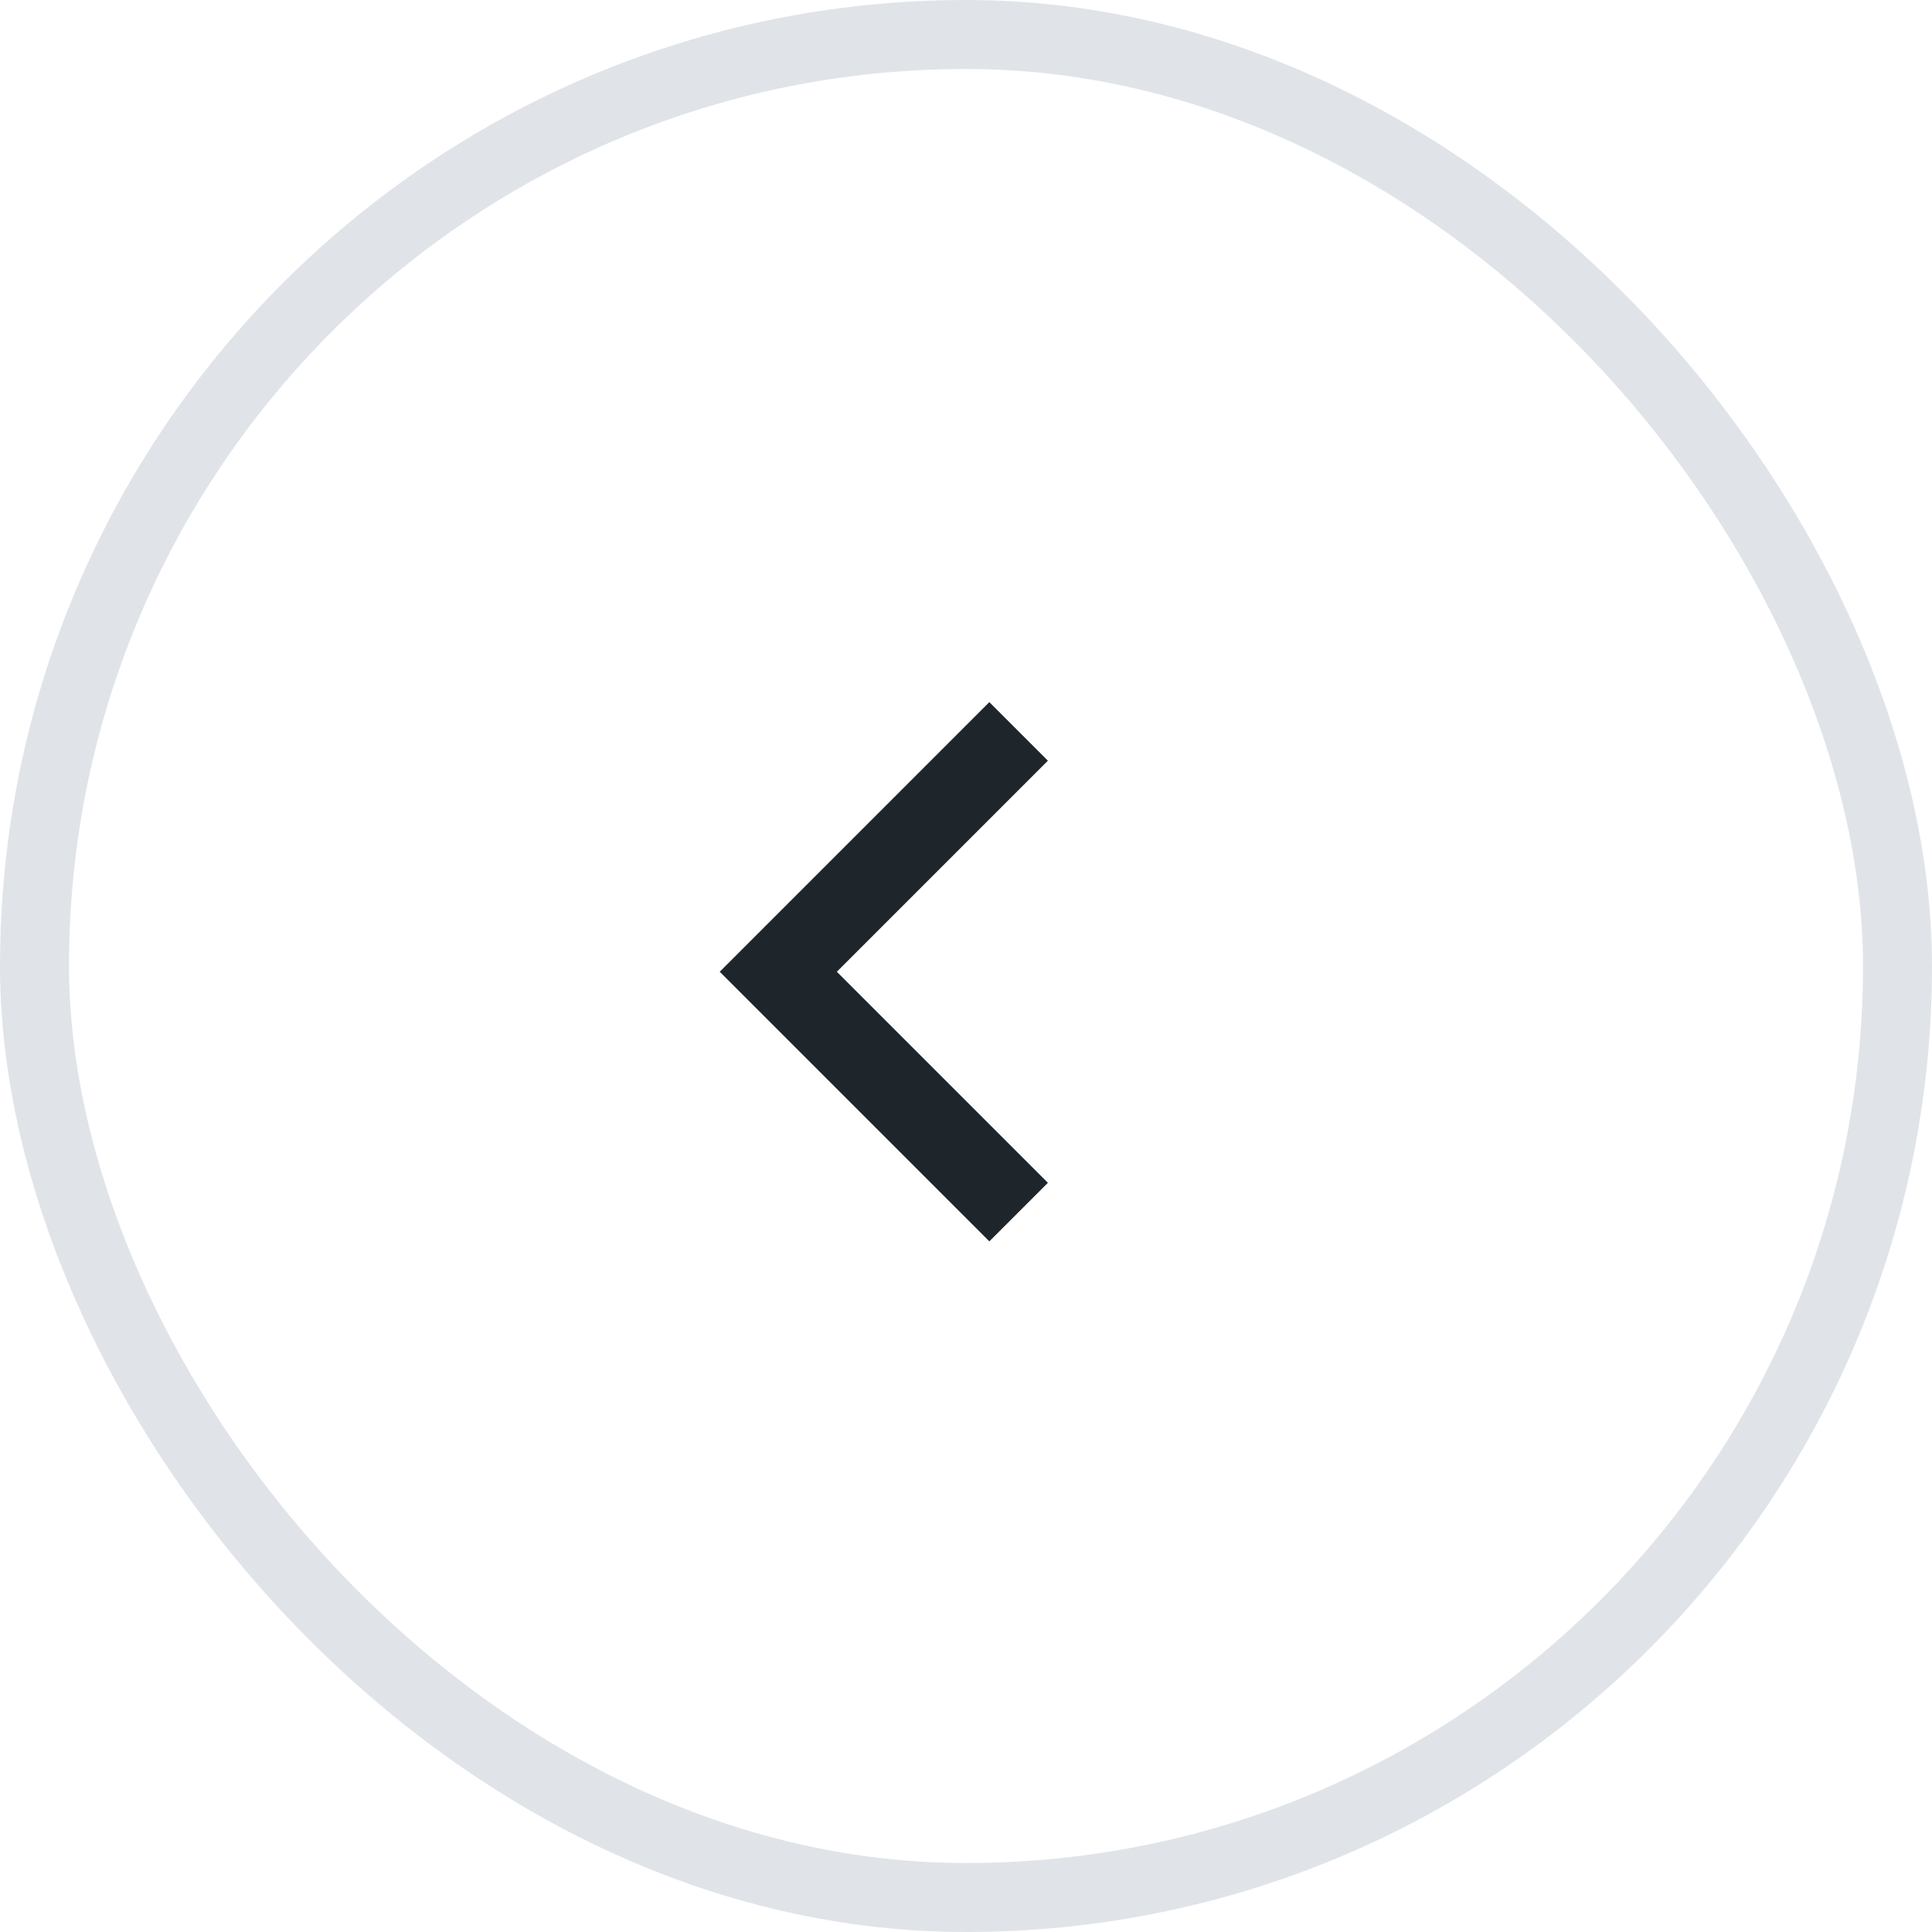
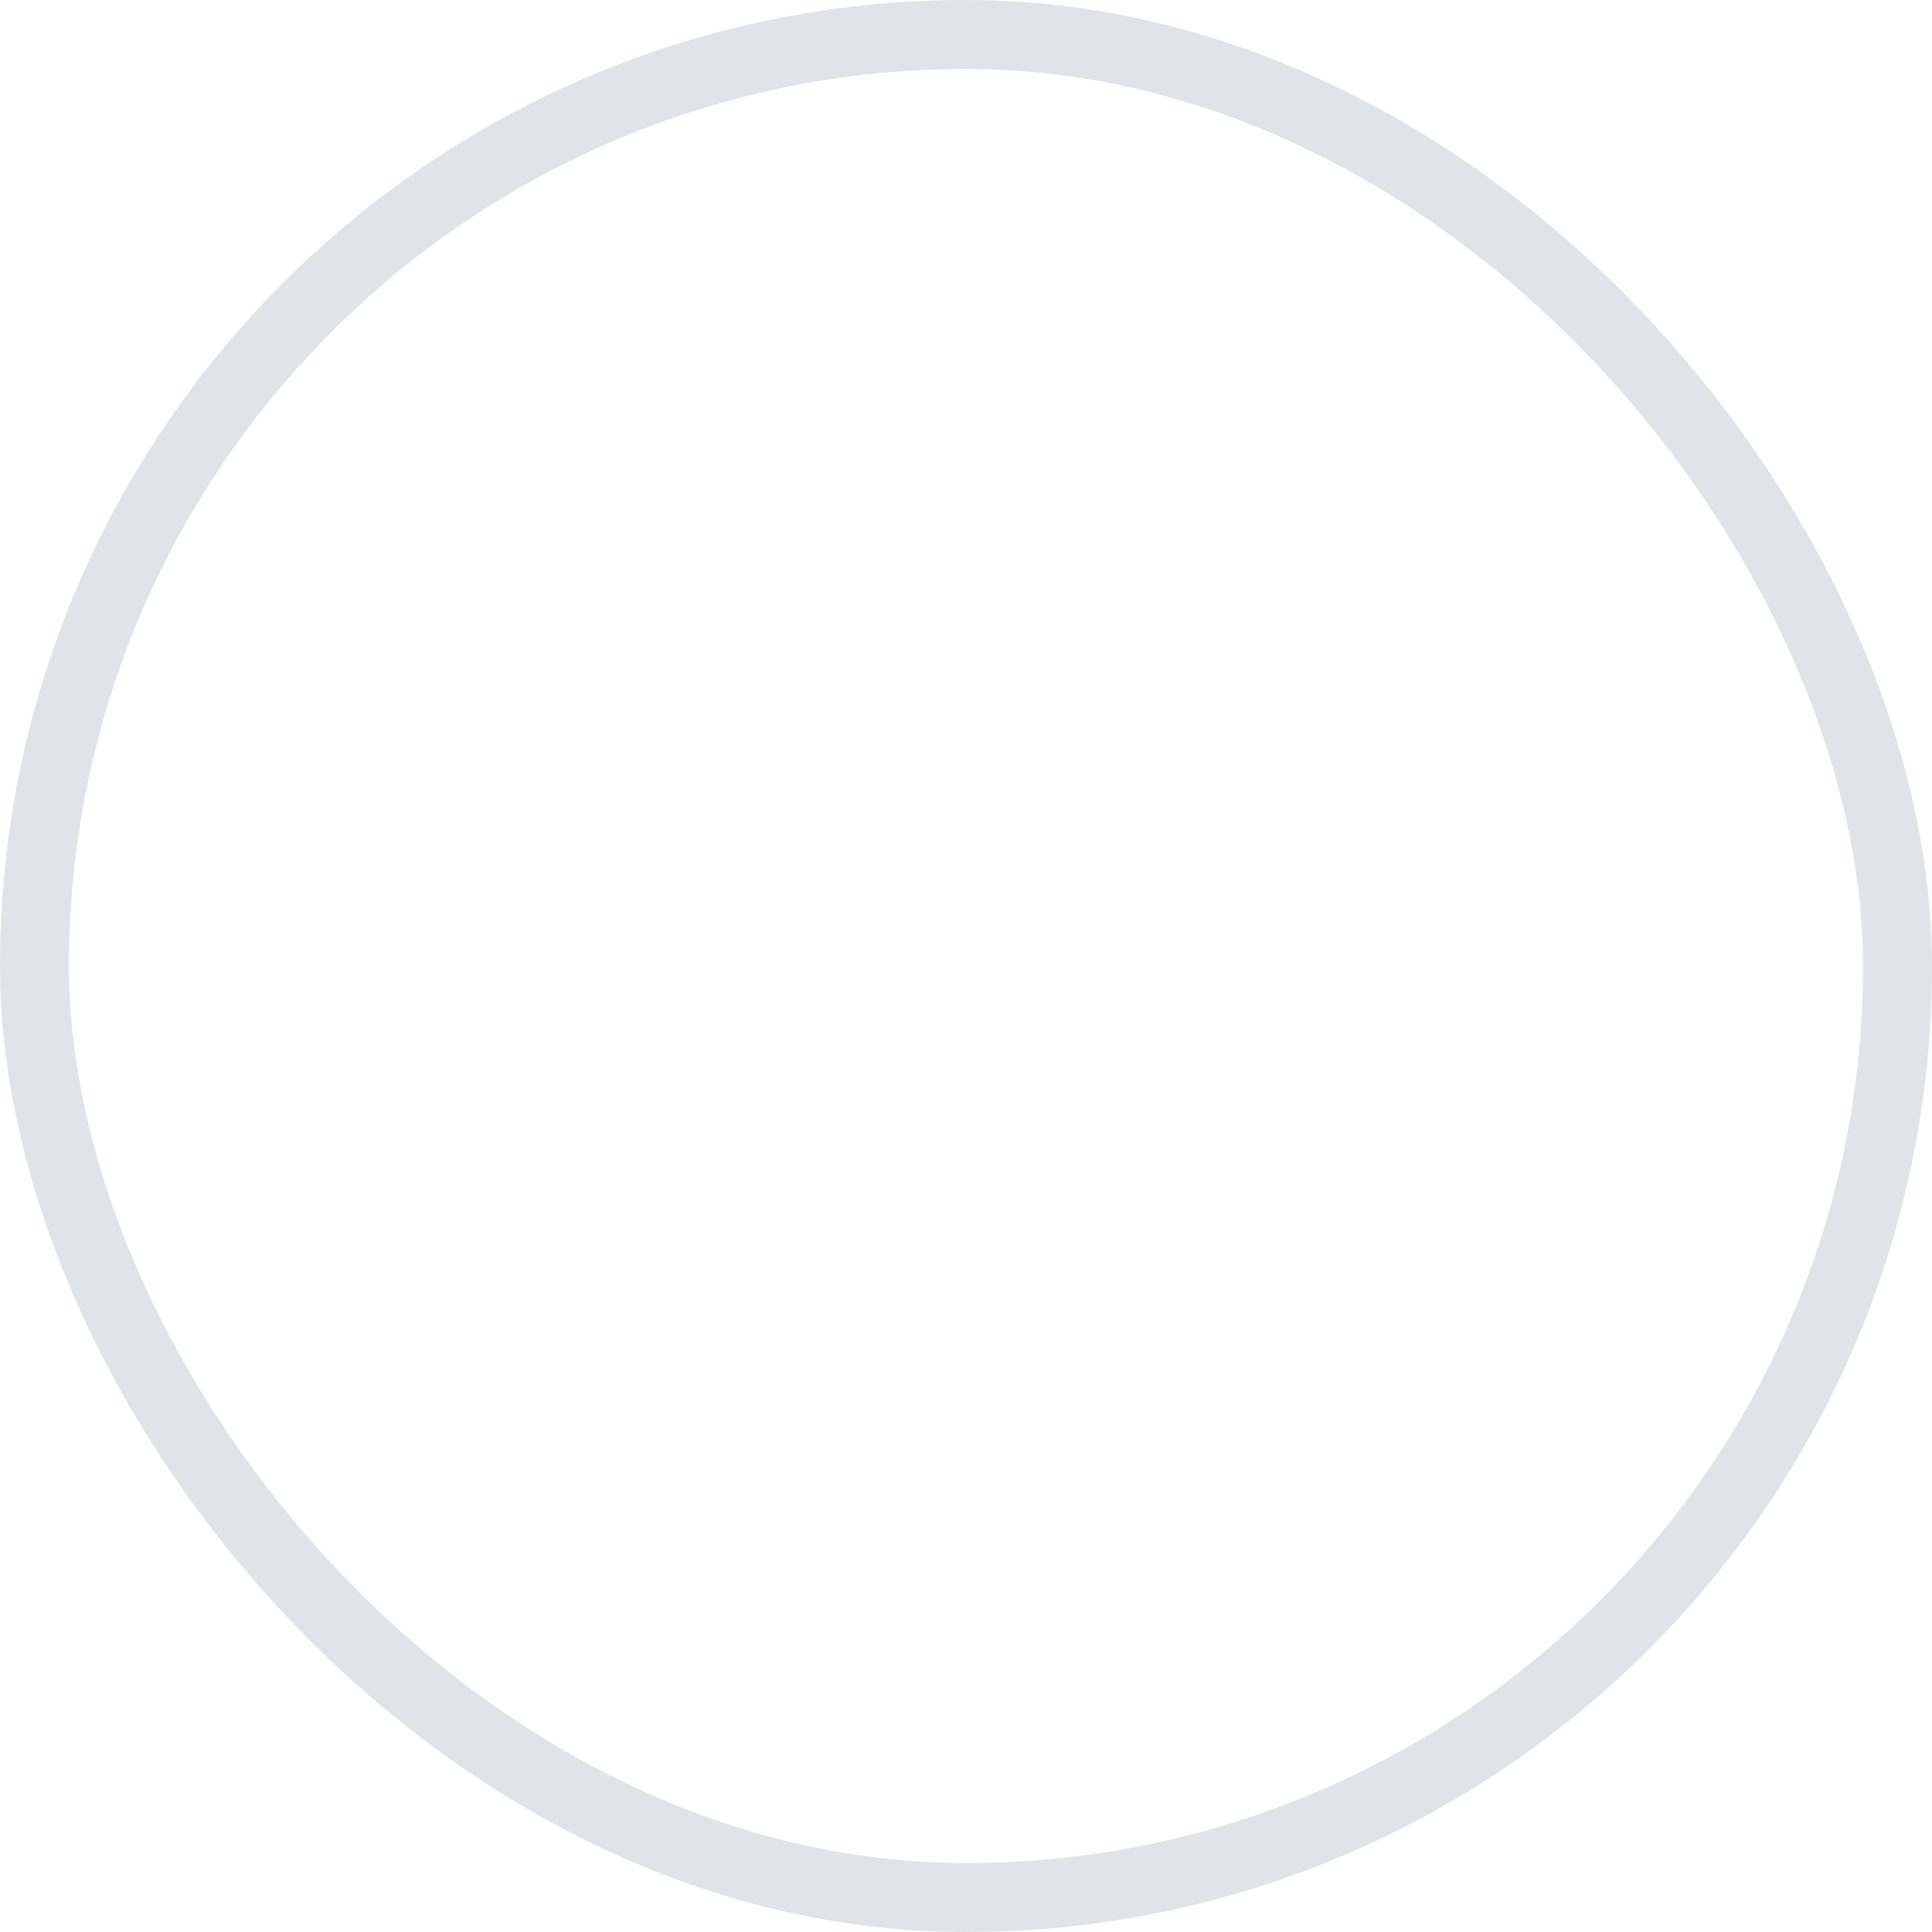
<svg xmlns="http://www.w3.org/2000/svg" width="56" height="56" viewBox="0 0 56 56" fill="none">
  <rect x="1" y="1" width="54" height="54" rx="27" stroke="#97A6B4" stroke-opacity="0.3" stroke-width="2" />
-   <path d="M29.525 35.133L22.559 28.167L29.525 21.2" stroke="#1E252B" stroke-width="2.4" />
</svg>